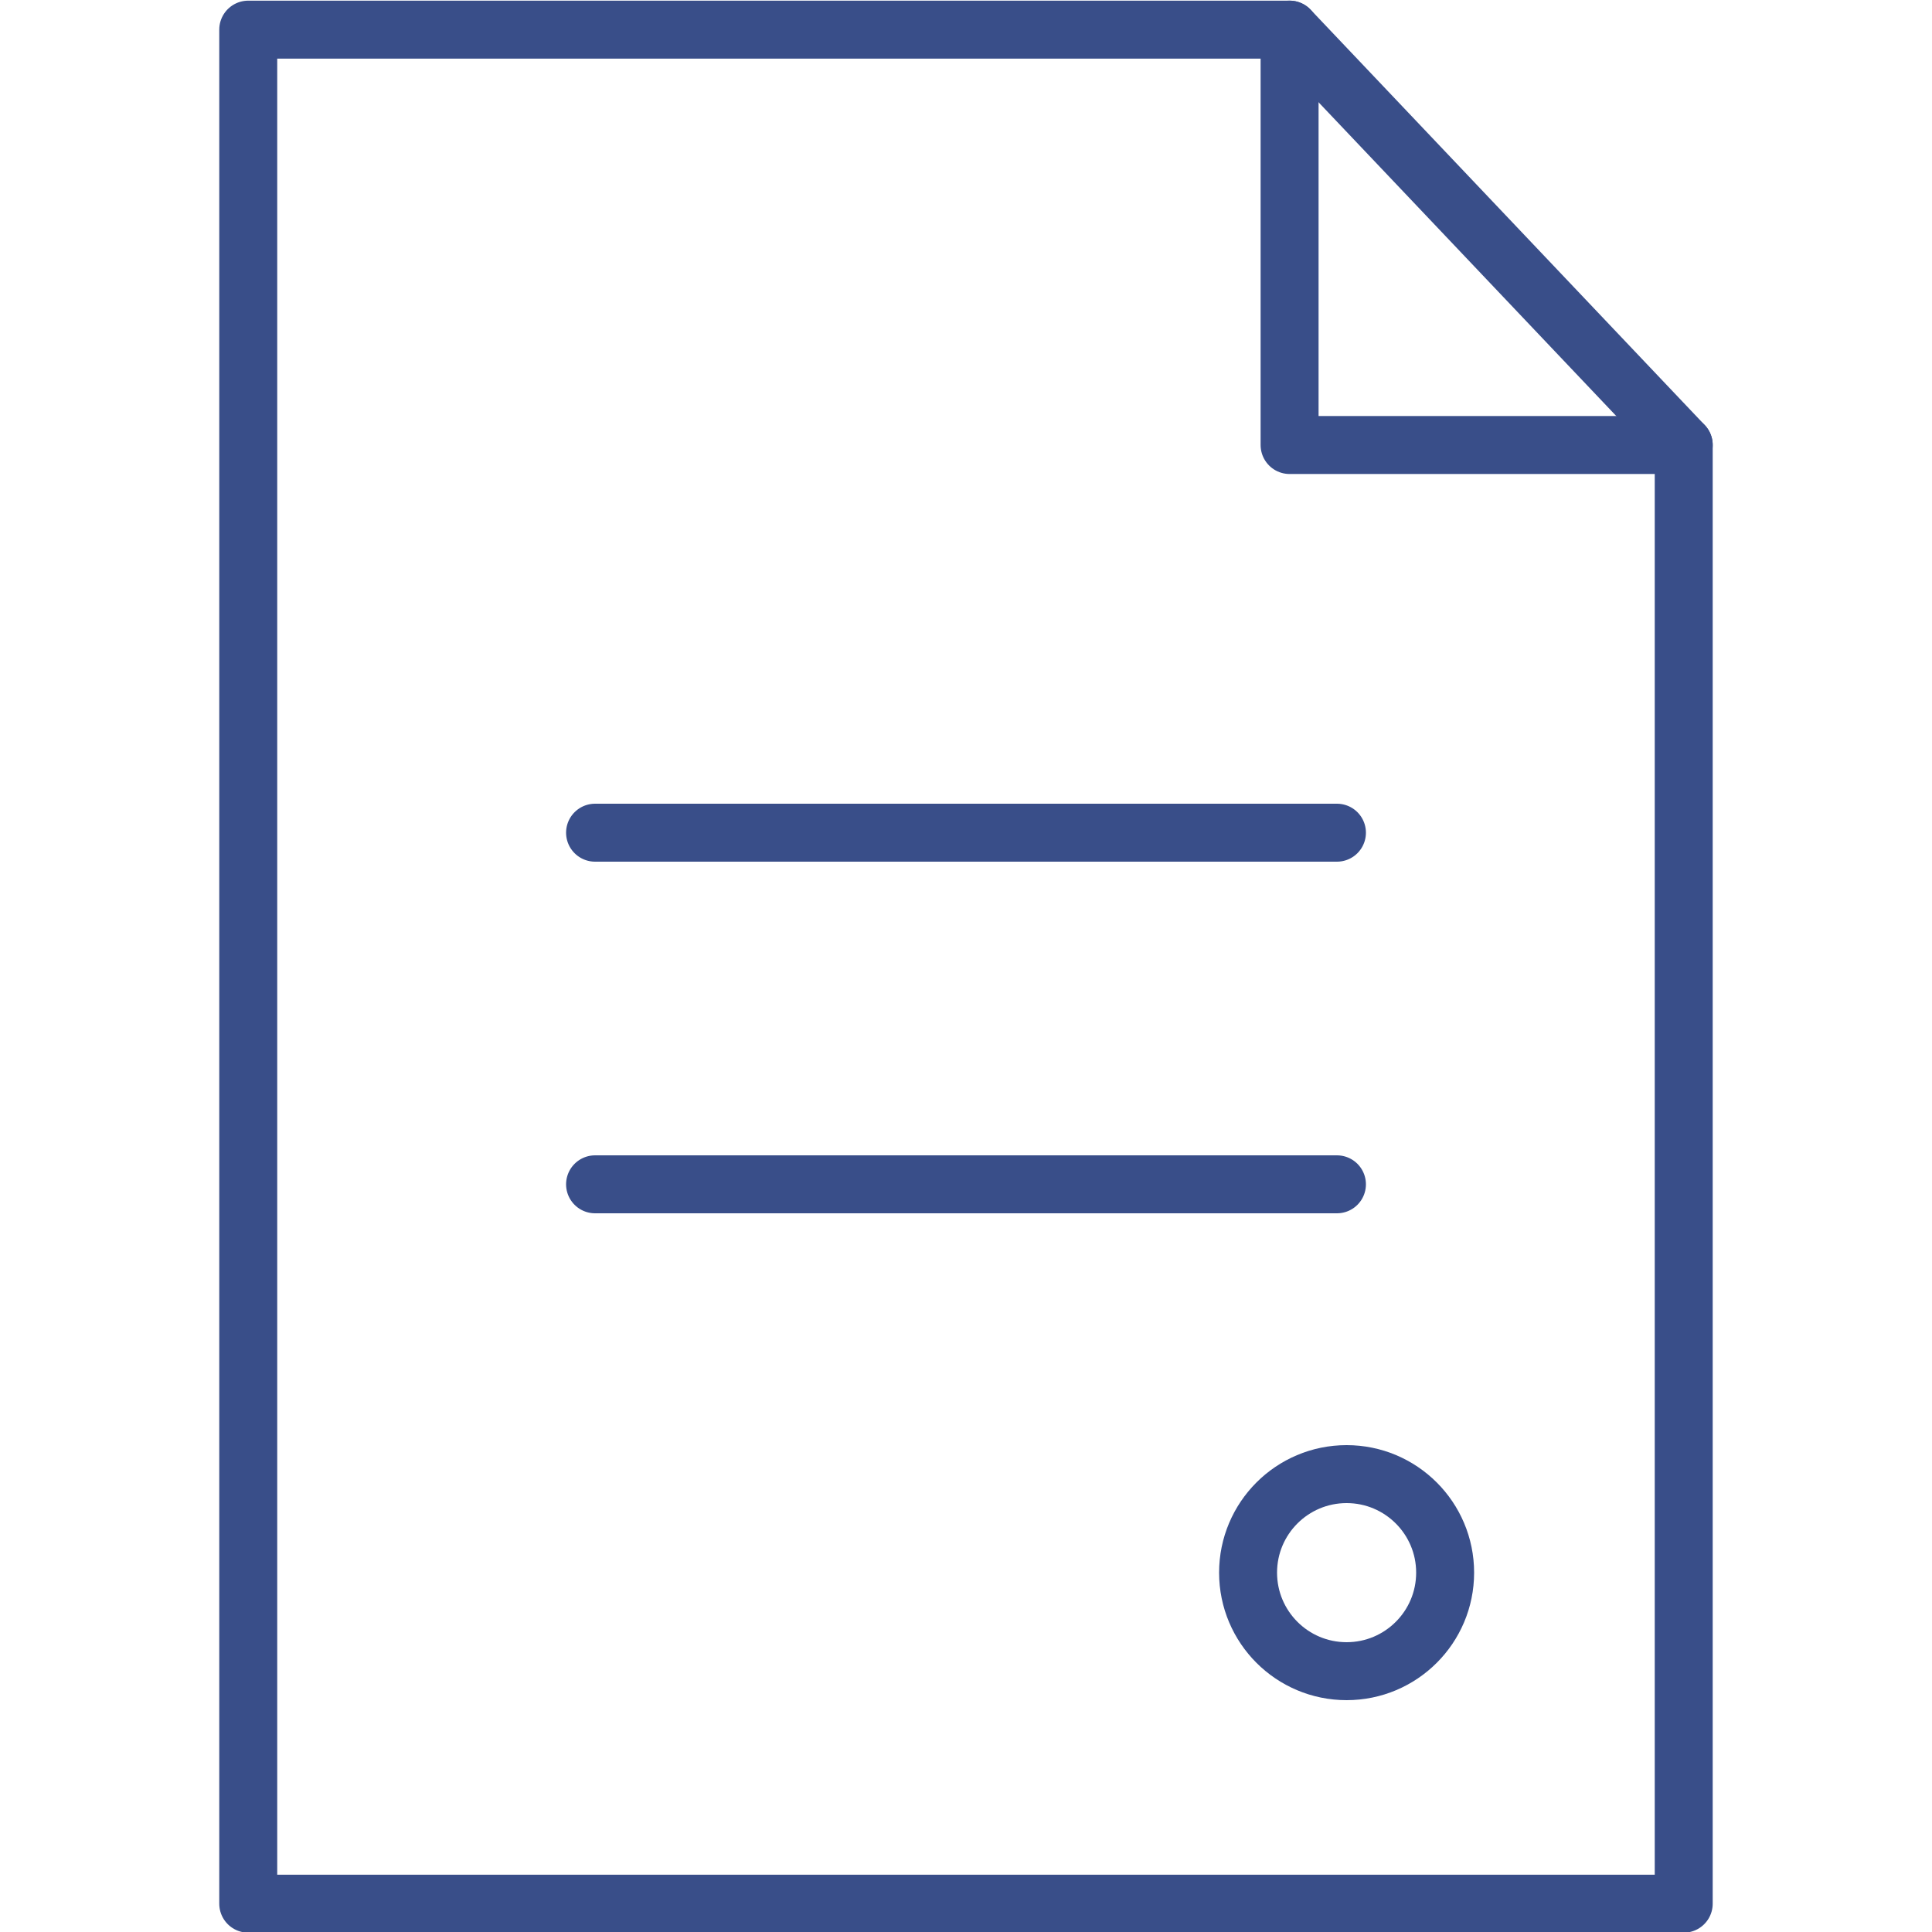
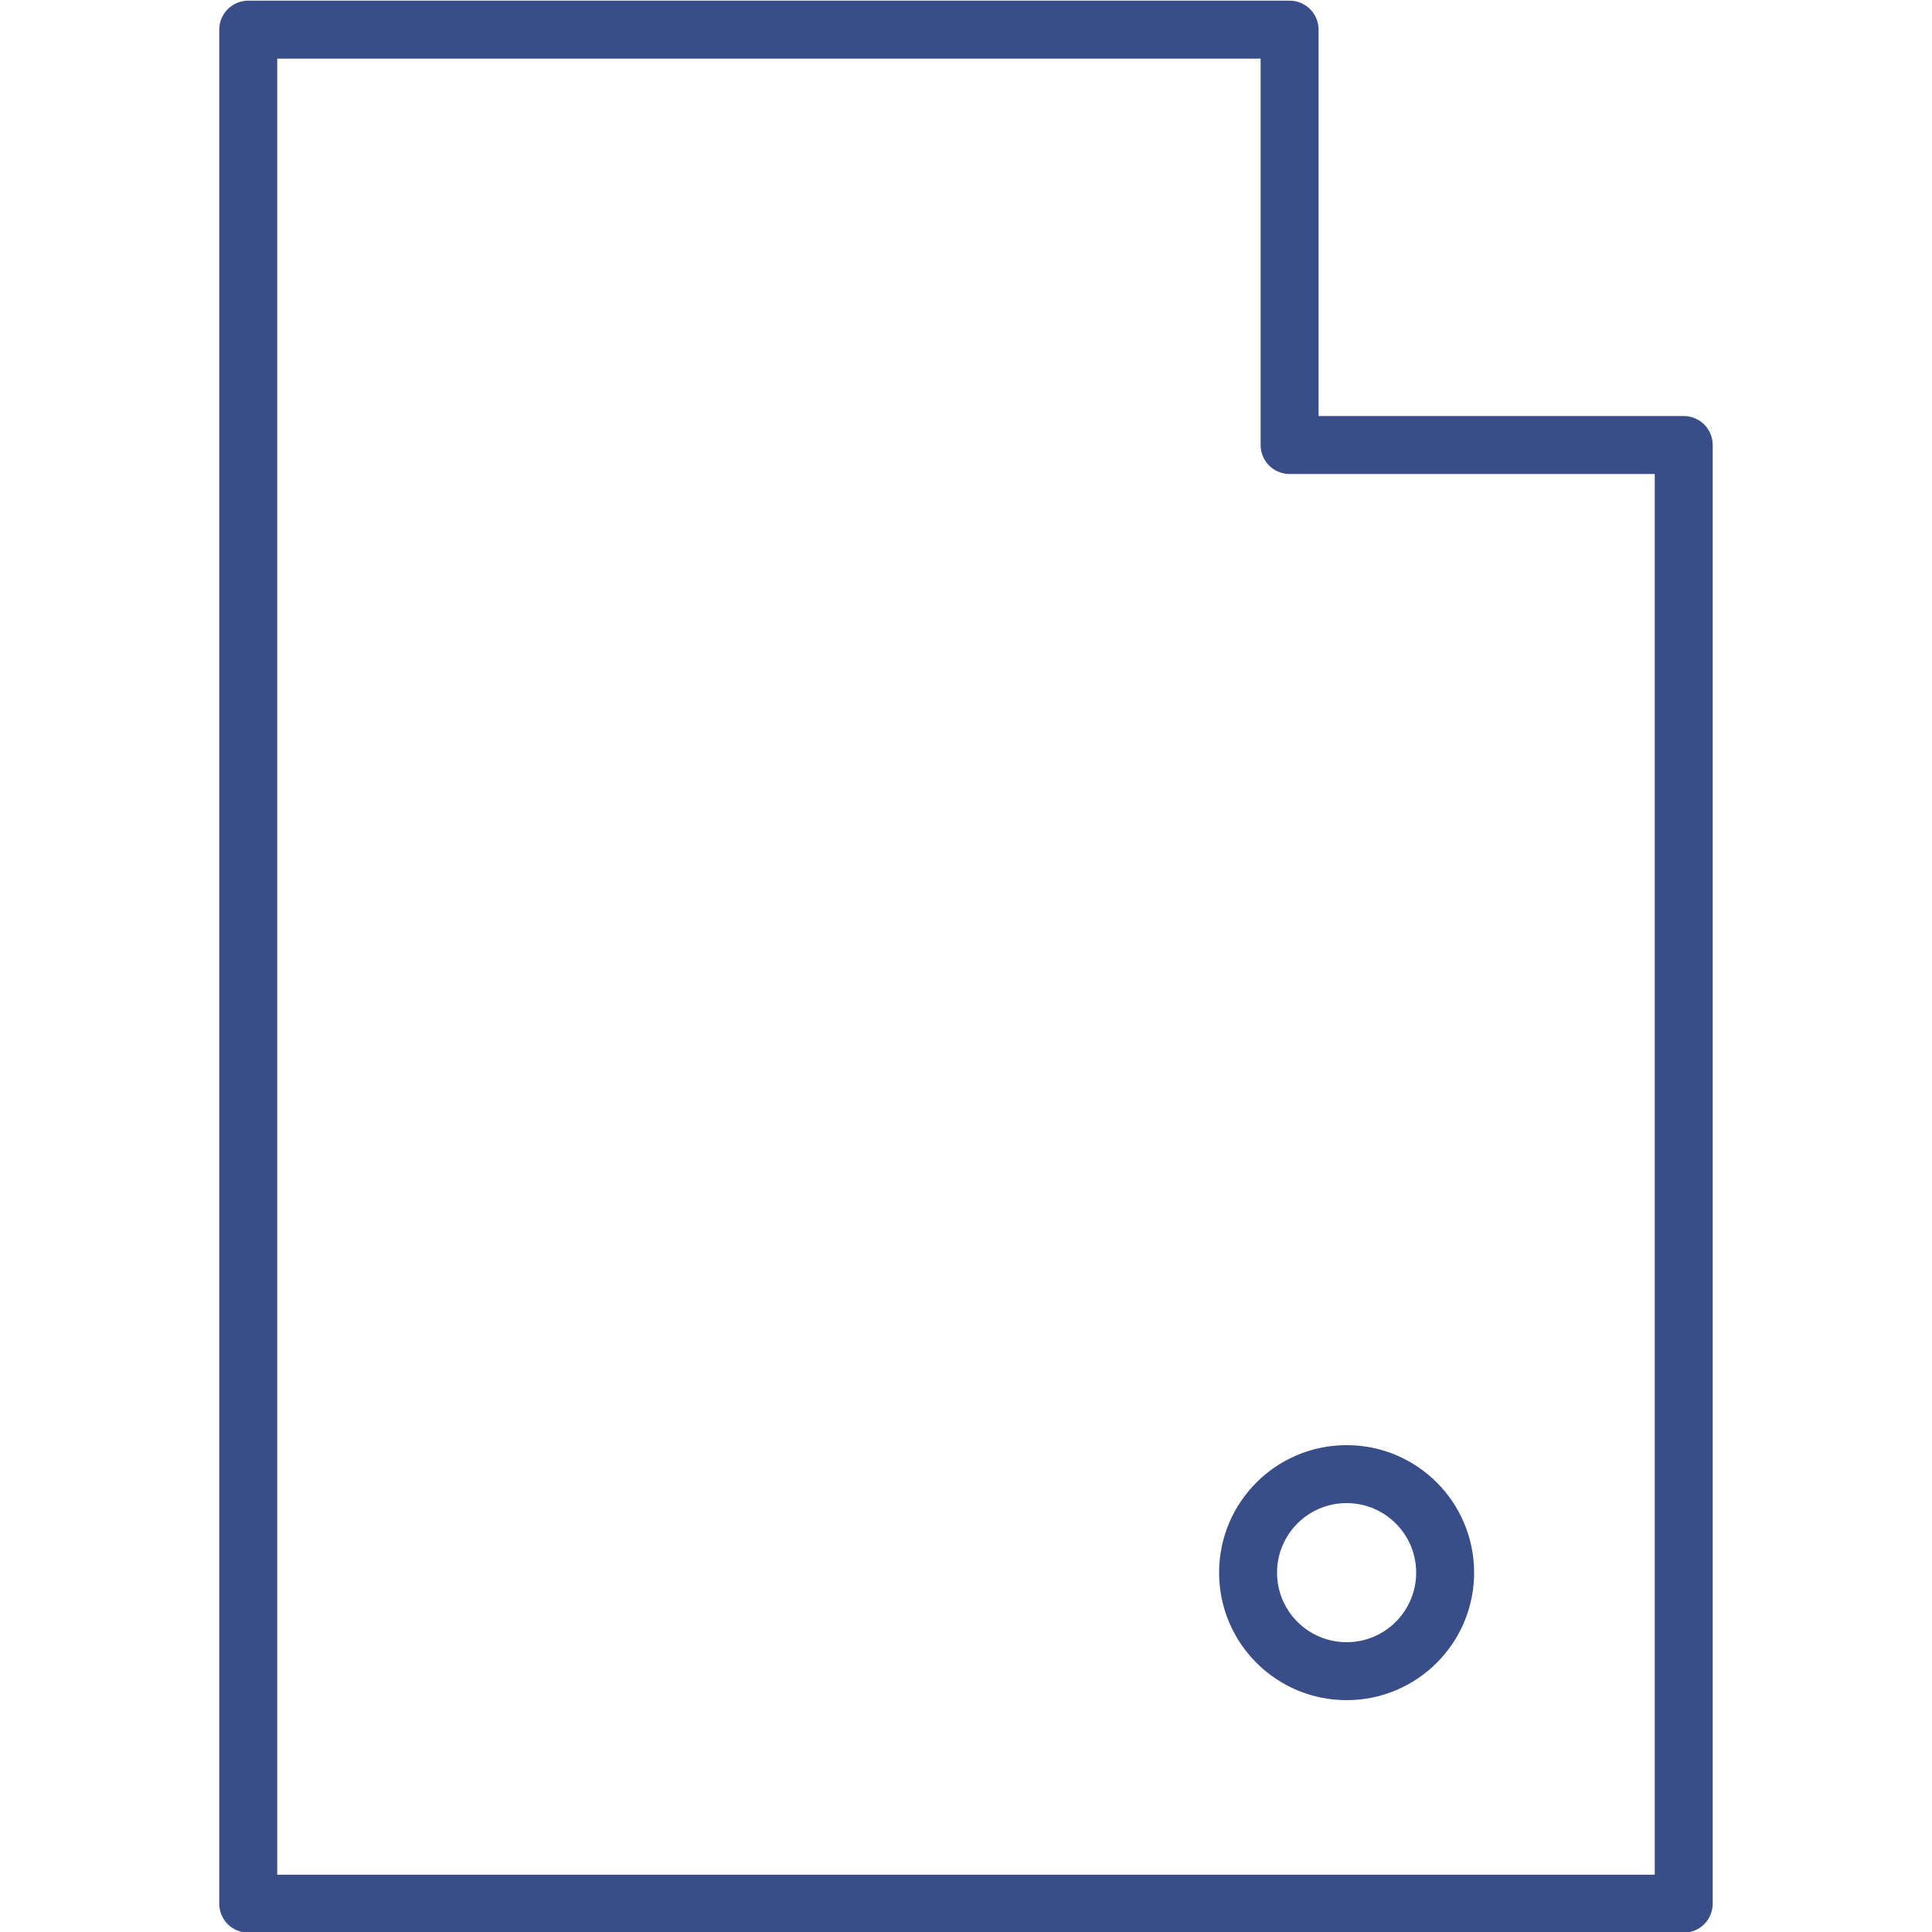
<svg xmlns="http://www.w3.org/2000/svg" version="1.1" id="Layer_1" x="0px" y="0px" viewBox="0 0 100 100" style="enable-background:new 0 0 100 100;" xml:space="preserve">
  <style type="text/css">
	.st0{fill:none;stroke:#394E89;stroke-width:3;stroke-linecap:round;stroke-linejoin:round;stroke-miterlimit:10;}
</style>
  <g>
-     <line id="Line_163" class="st0" x1="30.8" y1="61.3" x2="69.2" y2="61.3" />
-     <line id="Line_164" class="st0" x1="30.8" y1="43.1" x2="69.2" y2="43.1" />
    <g>
      <g id="Group_202">
        <circle id="Ellipse_19" class="st0" cx="69.7" cy="81.4" r="5.1" />
      </g>
    </g>
  </g>
  <g id="Group_49" transform="translate(1074.349 167.034)">
-     <path id="Path_49" class="st0" d="M-1061.5-165.5v97h74.3V-144h-20.4v-21.5H-1061.5z" />
-     <line id="Line_38" class="st0" x1="-1007.6" y1="-165.5" x2="-987.2" y2="-144" />
+     <path id="Path_49" class="st0" d="M-1061.5-165.5v97h74.3V-144h-20.4v-21.5z" />
  </g>
</svg>